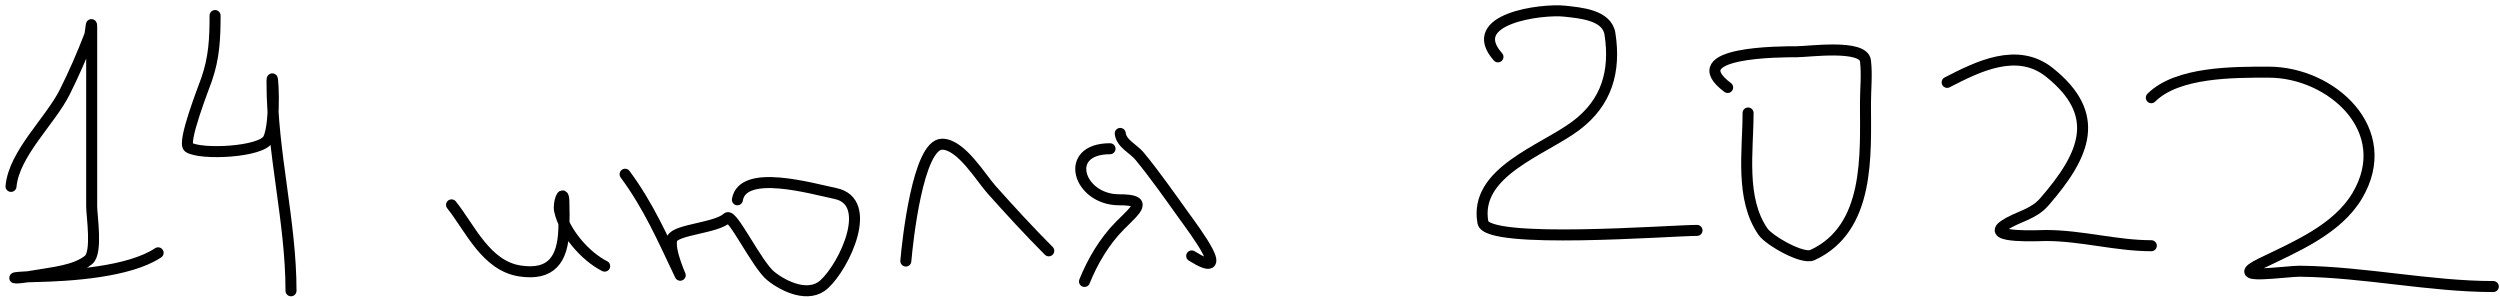
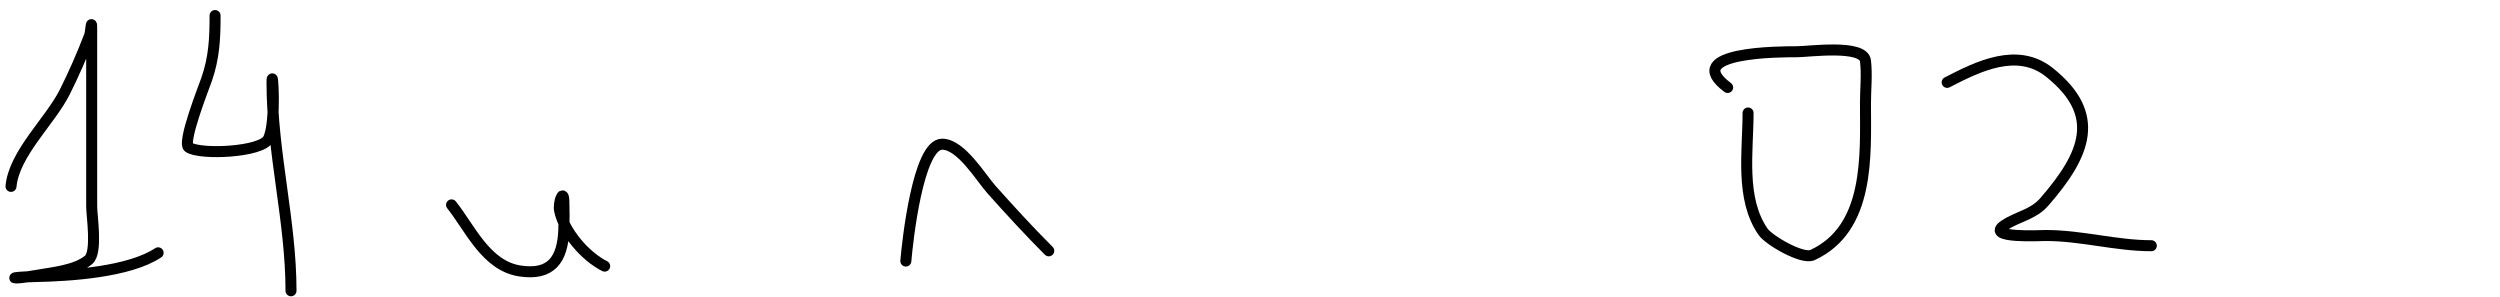
<svg xmlns="http://www.w3.org/2000/svg" width="227" height="27" viewBox="0 0 227 27" fill="none">
  <path d="M41 18.603C42.677 20.699 44.112 24.127 47.206 24.603C50.014 25.035 51.103 23.612 51.197 20.817C51.225 19.966 51.229 19.093 51.197 18.243C51.151 17.069 50.668 18.452 50.81 19.118C51.23 21.078 53.147 23.286 54.904 24.165" stroke="black" stroke-linecap="round" />
-   <path d="M56.759 15.822C58.862 18.657 60.172 21.648 61.677 24.809C62.136 25.774 60.599 22.644 61.033 21.667C61.407 20.826 65.045 20.713 66.028 19.788C66.494 19.349 68.731 24.056 69.994 25.066C71.254 26.075 73.462 27.072 74.835 25.813C76.731 24.074 79.388 18.311 75.865 17.573C73.64 17.108 67.429 15.3 66.955 18.14" stroke="black" stroke-linecap="round" />
  <path d="M82.25 23.701C82.395 21.967 83.349 13.093 85.546 13.093C87.266 13.093 89.057 16.129 90.026 17.213C91.726 19.114 93.424 20.971 95.228 22.774" stroke="black" stroke-linecap="round" />
-   <path d="M101.717 12.114C101.82 13.043 102.915 13.505 103.468 14.174C104.847 15.842 106.192 17.767 107.459 19.53C108.543 21.039 112.02 25.622 108.206 23.238" stroke="black" stroke-linecap="round" />
-   <path d="M100.79 13.505C96.458 13.505 97.921 18.14 101.614 18.14C104.301 18.14 103.23 18.944 101.691 20.483C100.304 21.87 99.199 23.738 98.472 25.555" stroke="black" stroke-linecap="round" />
-   <path d="M136.014 5.162C132.929 1.692 140.01 0.785 142.09 1.016C143.47 1.17 145.918 1.345 146.184 3.076C146.708 6.48 145.891 9.3 143.12 11.393C140.118 13.661 133.813 15.6 134.649 20.199C135.017 22.223 151.721 20.92 154.089 20.92" stroke="black" stroke-linecap="round" />
  <path d="M158.725 10.26C158.725 13.718 157.988 18.029 160.089 21.049C160.632 21.829 163.661 23.58 164.57 23.16C169.826 20.734 169.385 14.042 169.385 9.359C169.385 8.113 169.534 6.763 169.385 5.522C169.202 4 164.223 4.698 163.154 4.698C161.753 4.698 152.514 4.676 156.871 7.943" stroke="black" stroke-linecap="round" />
  <path d="M176.801 7.479C179.577 6.049 183.168 4.235 186.096 6.578C190.884 10.409 189.361 14.032 185.633 18.32C184.592 19.517 183.256 19.621 182.002 20.457C180.189 21.665 185.325 21.384 185.761 21.384C189.012 21.384 192.133 22.311 195.34 22.311" stroke="black" stroke-linecap="round" />
-   <path d="M195.34 8.87C197.702 6.508 202.856 6.552 206 6.552C211.674 6.552 217.587 11.807 214.034 17.779C212.213 20.84 208.404 22.414 205.33 23.907C202.016 25.517 207.449 24.611 208.884 24.628C214.688 24.696 220.672 26.018 226.393 26.018" stroke="black" stroke-linecap="round" />
  <path d="M1 16.923C1.271 13.943 4.573 10.975 5.883 8.353C6.705 6.71 7.476 4.949 8.134 3.231C8.24 2.954 8.325 1.553 8.325 2.632C8.325 8.002 8.325 13.373 8.325 18.743C8.325 19.617 8.861 22.928 8.038 23.602C6.849 24.575 4.717 24.754 3.25 25.015C0.91 25.431 0.511 25.167 3.25 25.11C6.342 25.046 11.727 24.709 14.358 22.956" stroke="black" stroke-linecap="round" />
  <path d="M19.529 1.411C19.529 3.483 19.449 5.224 18.763 7.204C18.529 7.88 16.511 12.976 17.135 13.38C18.224 14.085 23.758 13.827 24.364 12.614C25.13 11.084 24.7 5.78 24.7 7.491C24.7 13.875 26.423 20.085 26.423 26.403" stroke="black" stroke-linecap="round" />
</svg>